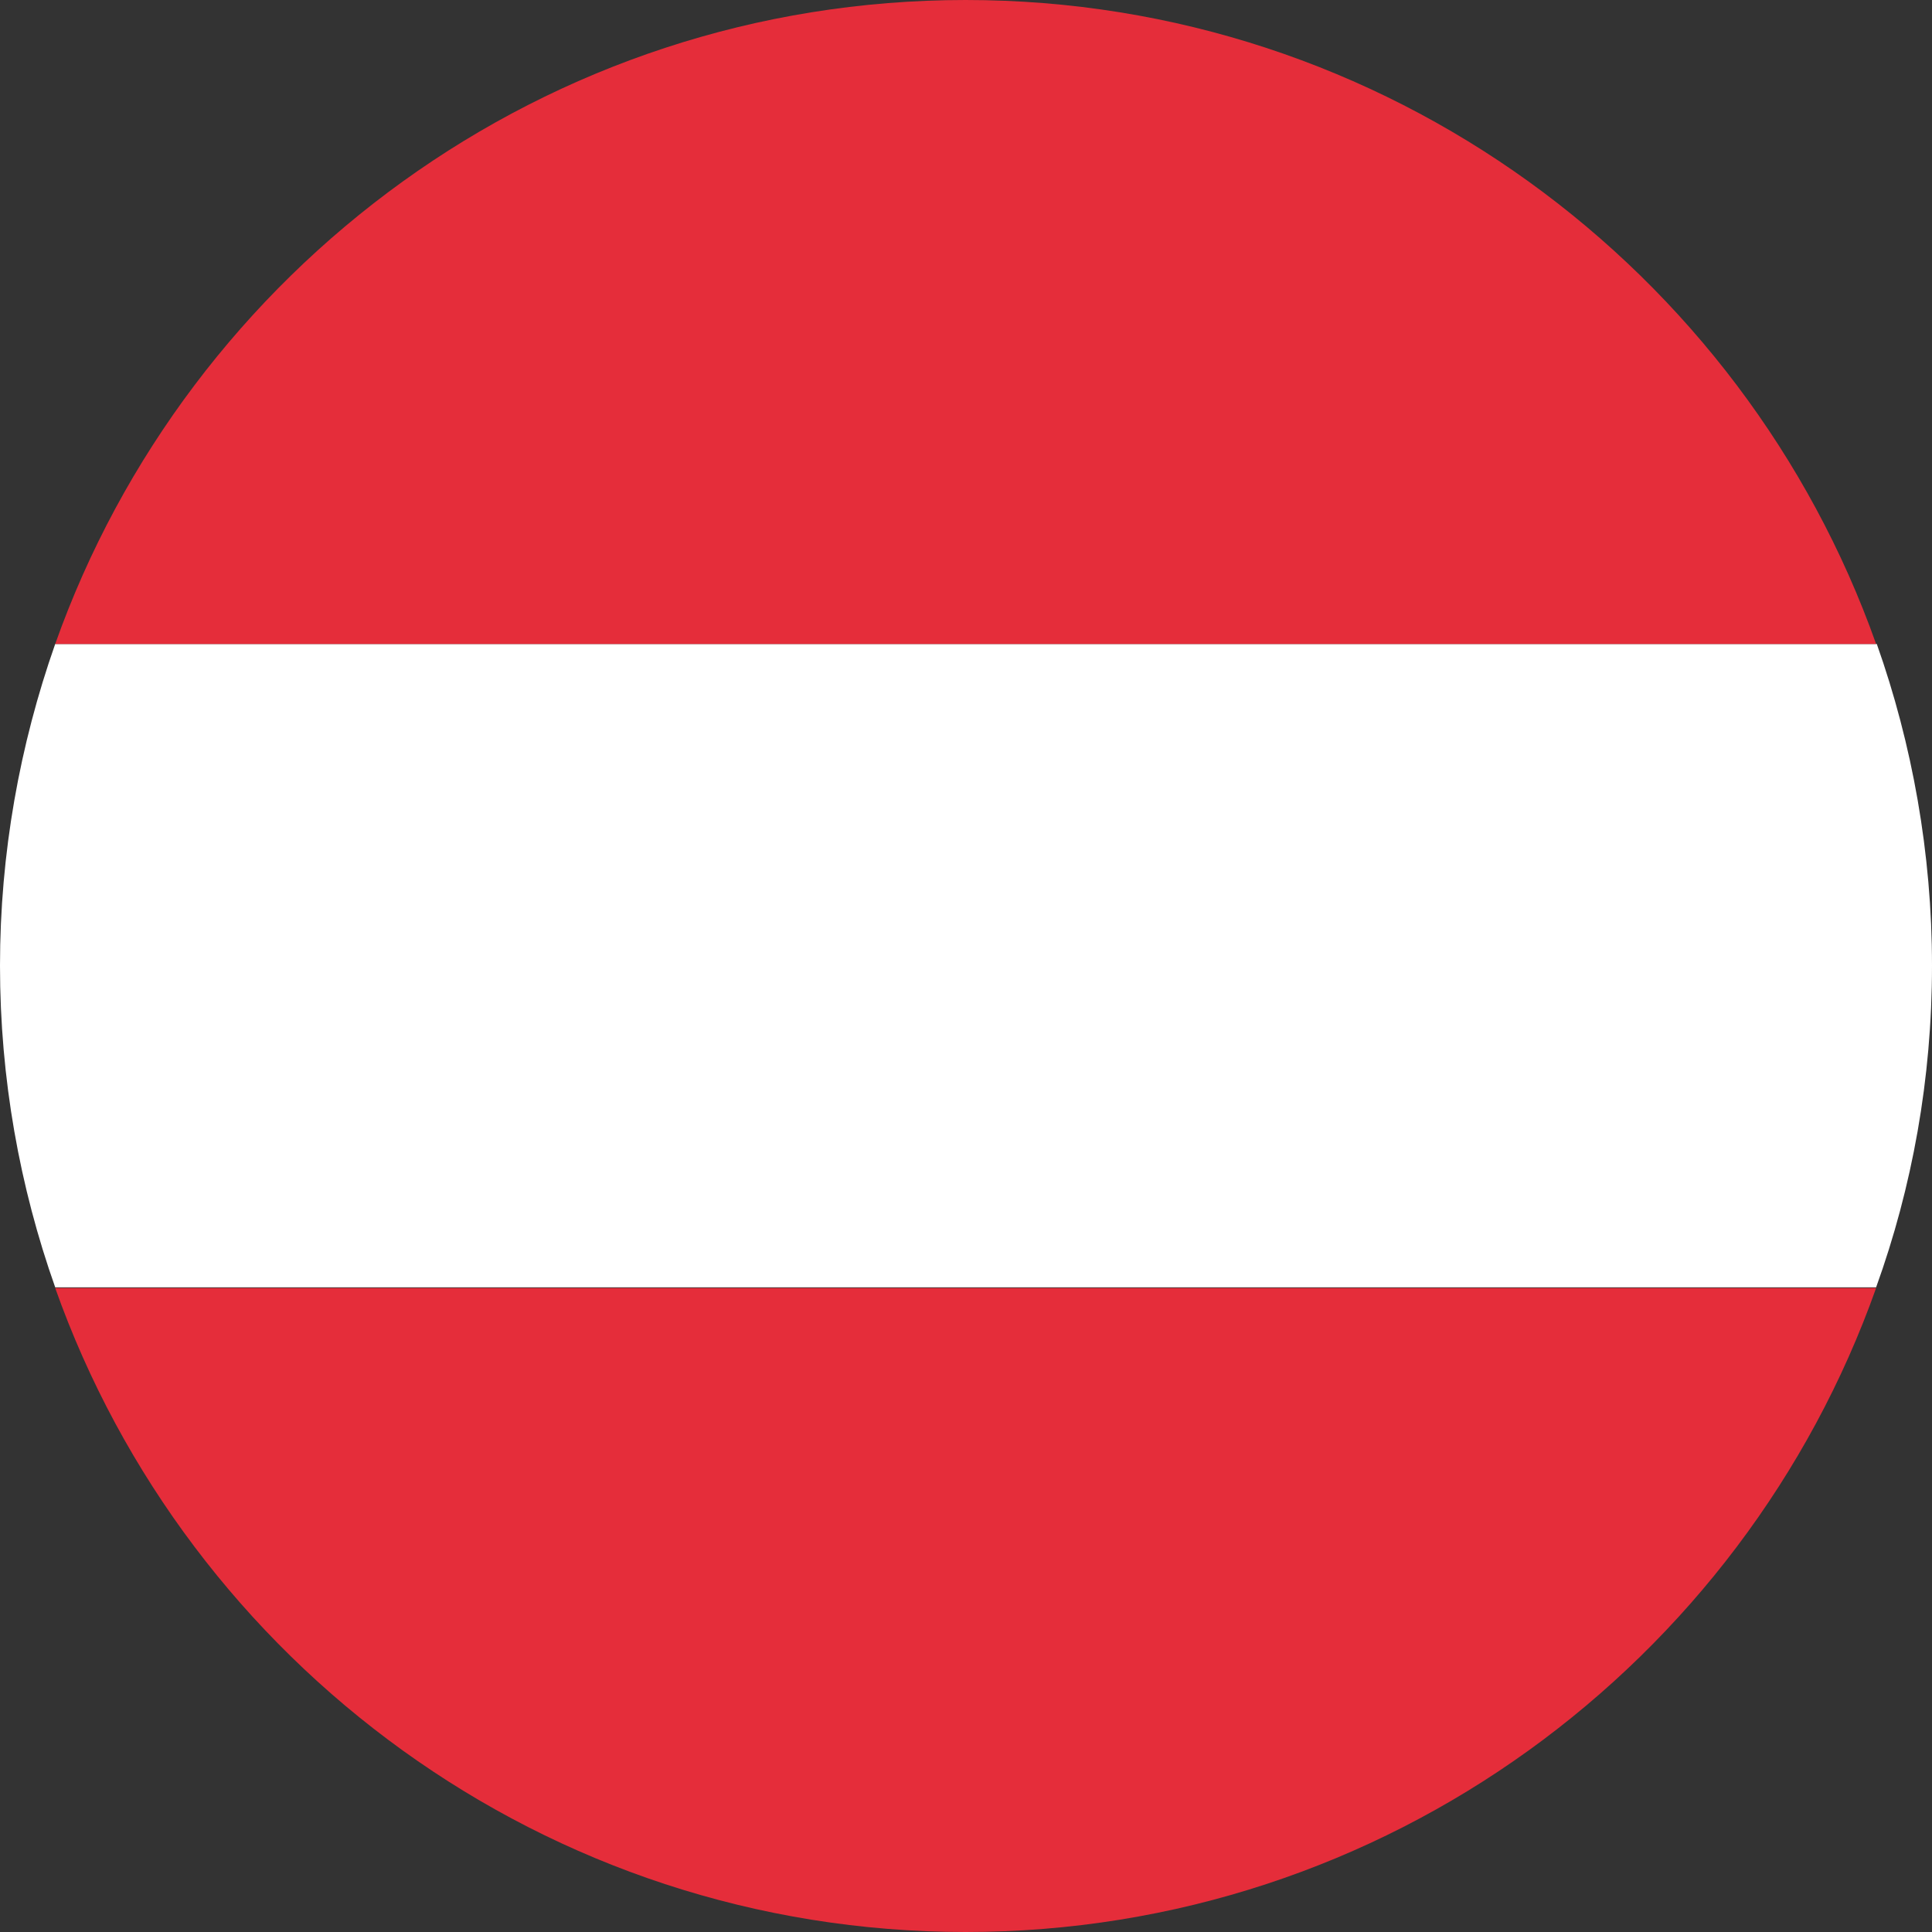
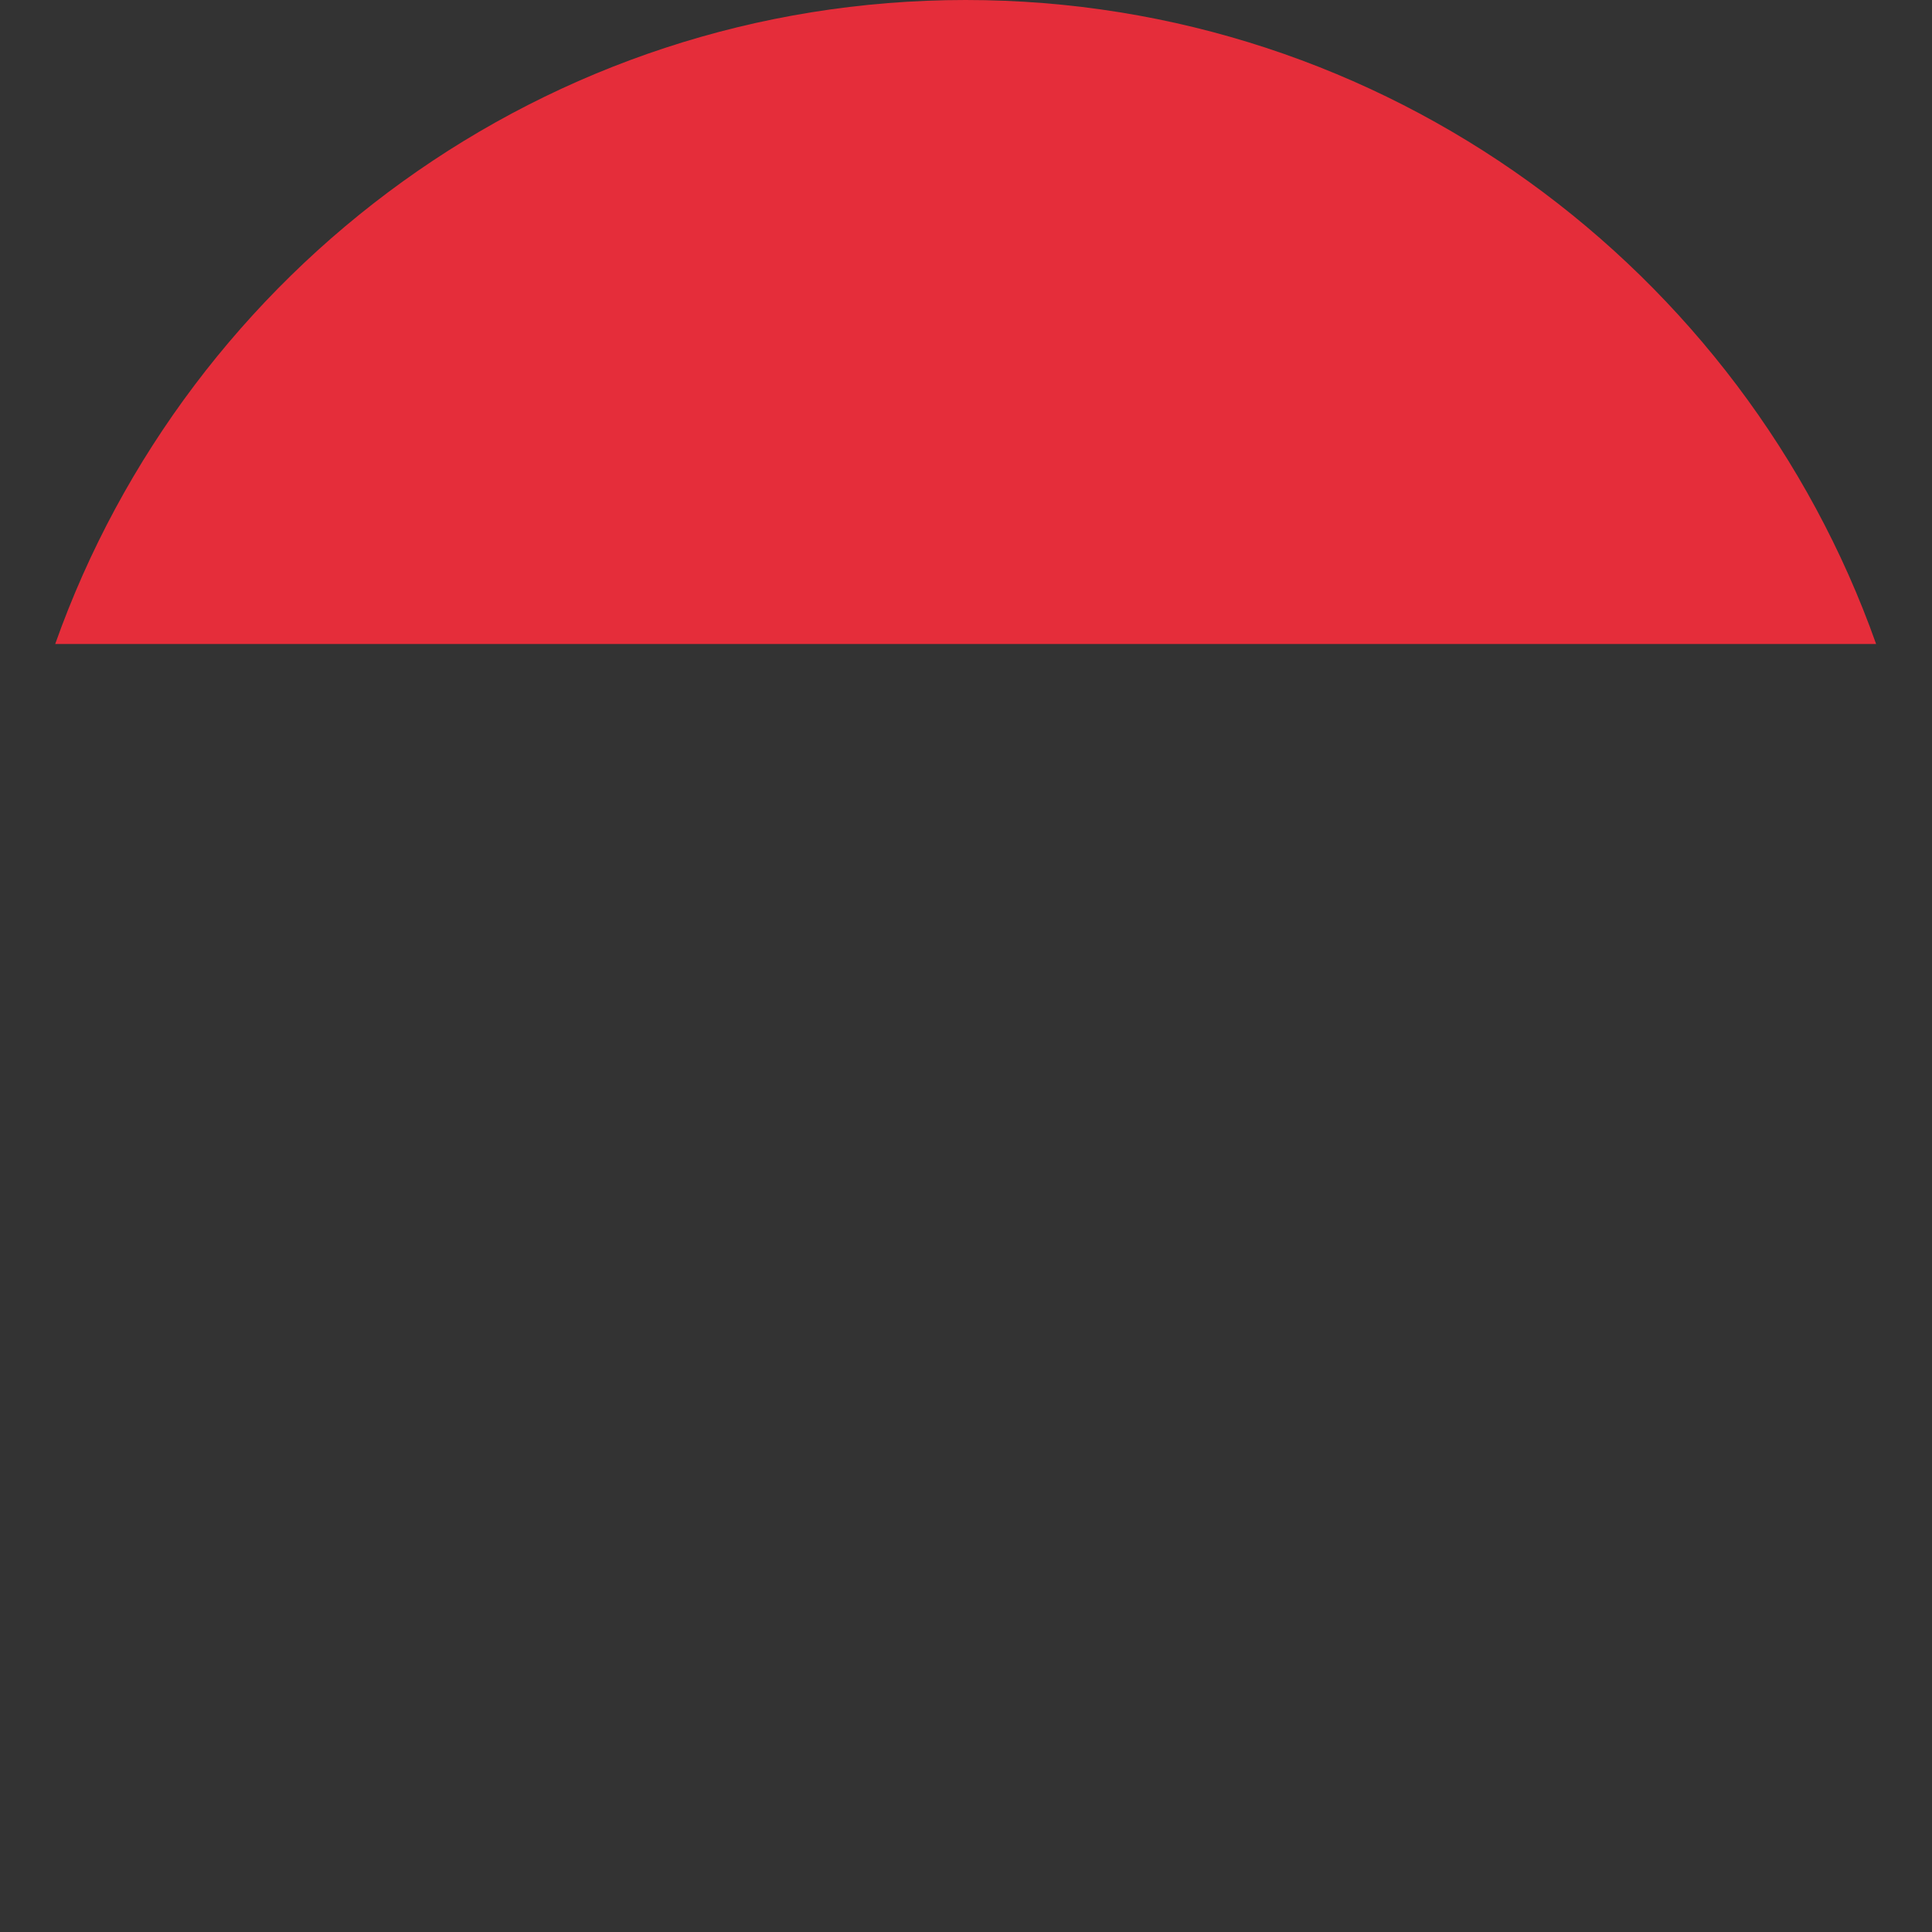
<svg xmlns="http://www.w3.org/2000/svg" version="1.1" id="Layer_1" x="0px" y="0px" viewBox="0 0 283.5 283.5" style="enable-background:new 0 0 283.5 283.5;" xml:space="preserve">
  <rect x="0" y="0" width="283.5" height="283.5" fill="#333333" stroke="none" />
  <style type="text/css">
	.st0{fill:#E52D3A;}
	.st1{fill:#FFFFFF;}
</style>
  <g id="austria">
-     <path id="XMLID_2392_" class="st0" d="M8.1,189c19.5,55,72,94.5,133.6,94.5c61.6,0,114.1-39.5,133.6-94.5H8.1z" />
-     <path id="XMLID_2394_" class="st1" d="M283.5,141.7c0-16.5-2.9-32.5-8.1-47.2H8.1C2.9,109.3,0,125.2,0,141.7   c0,16.6,2.9,32.5,8.1,47.2h267.2C280.6,174.2,283.5,158.3,283.5,141.7z" />
    <path id="XMLID_2393_" class="st0" d="M141.7,0C80.1,0,27.6,39.5,8.1,94.5h267.2C255.8,39.5,203.3,0,141.7,0z" />
  </g>
</svg>